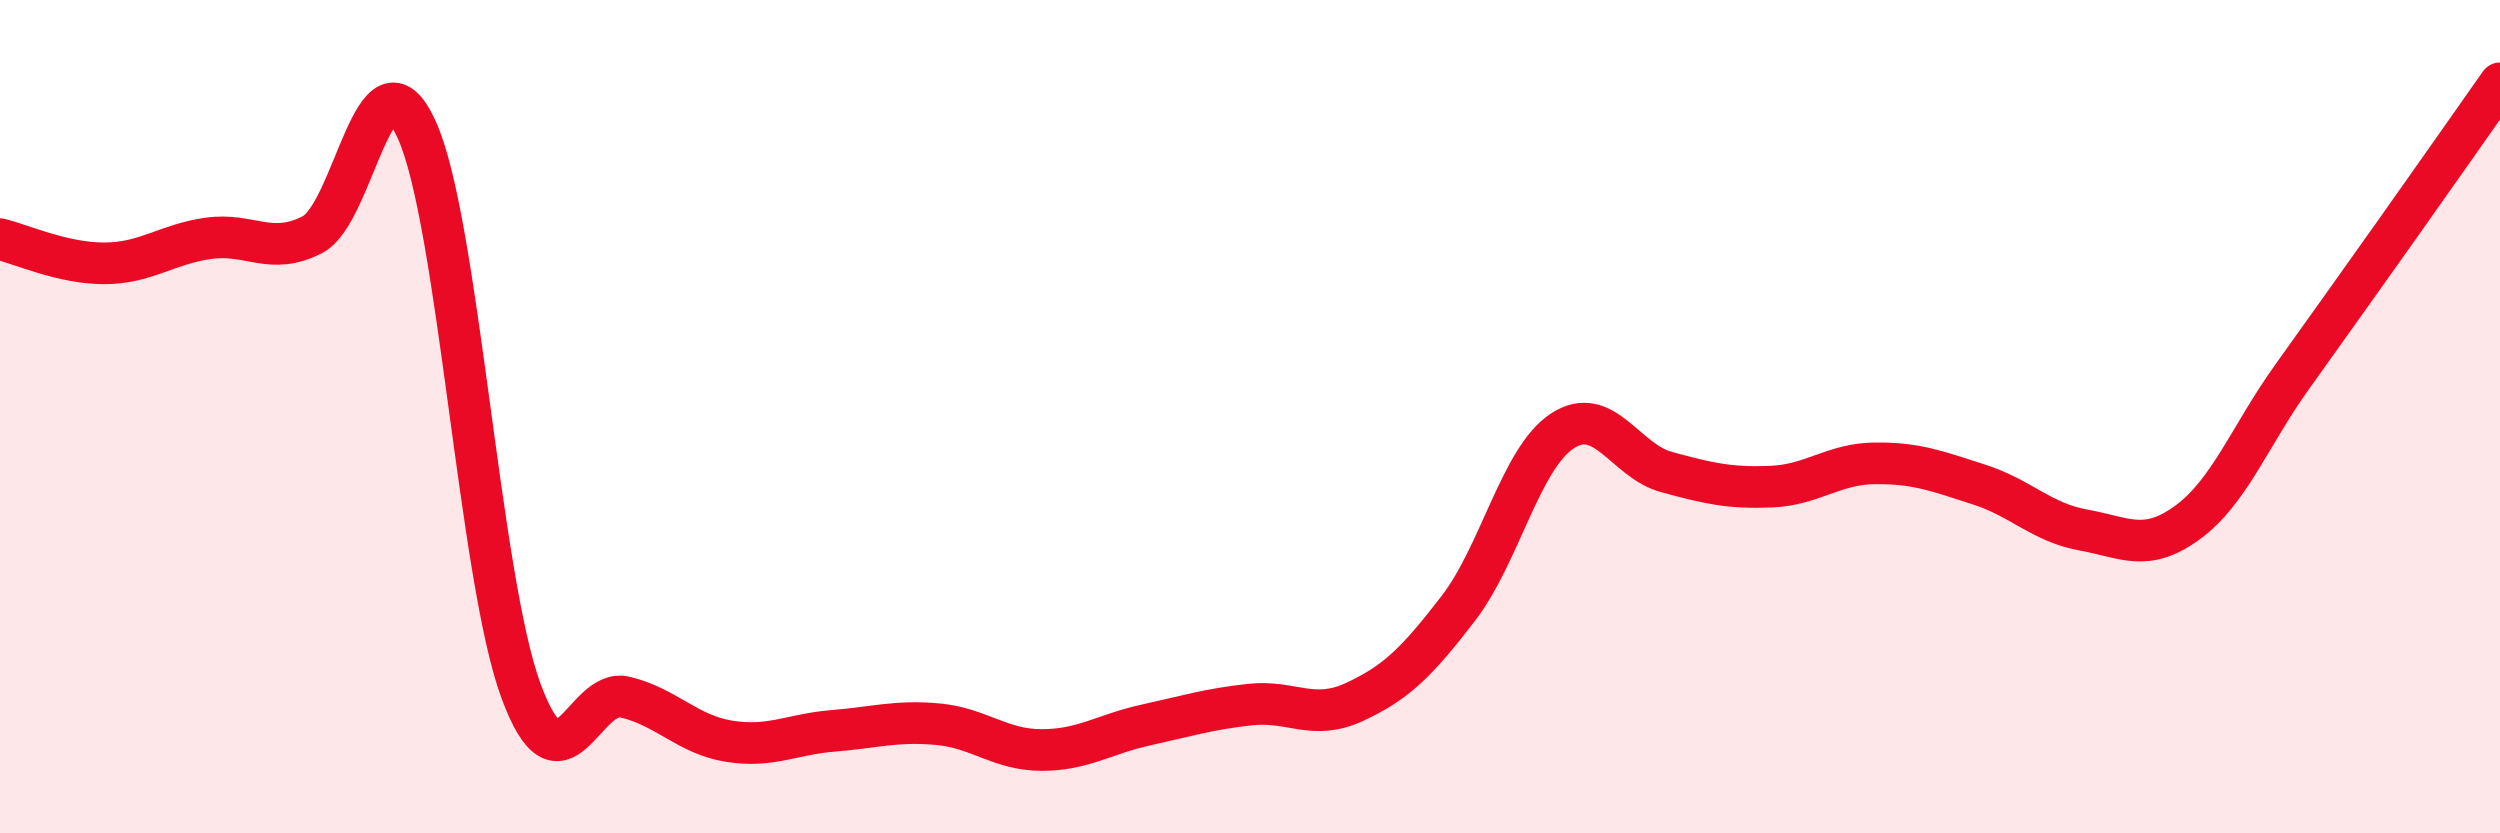
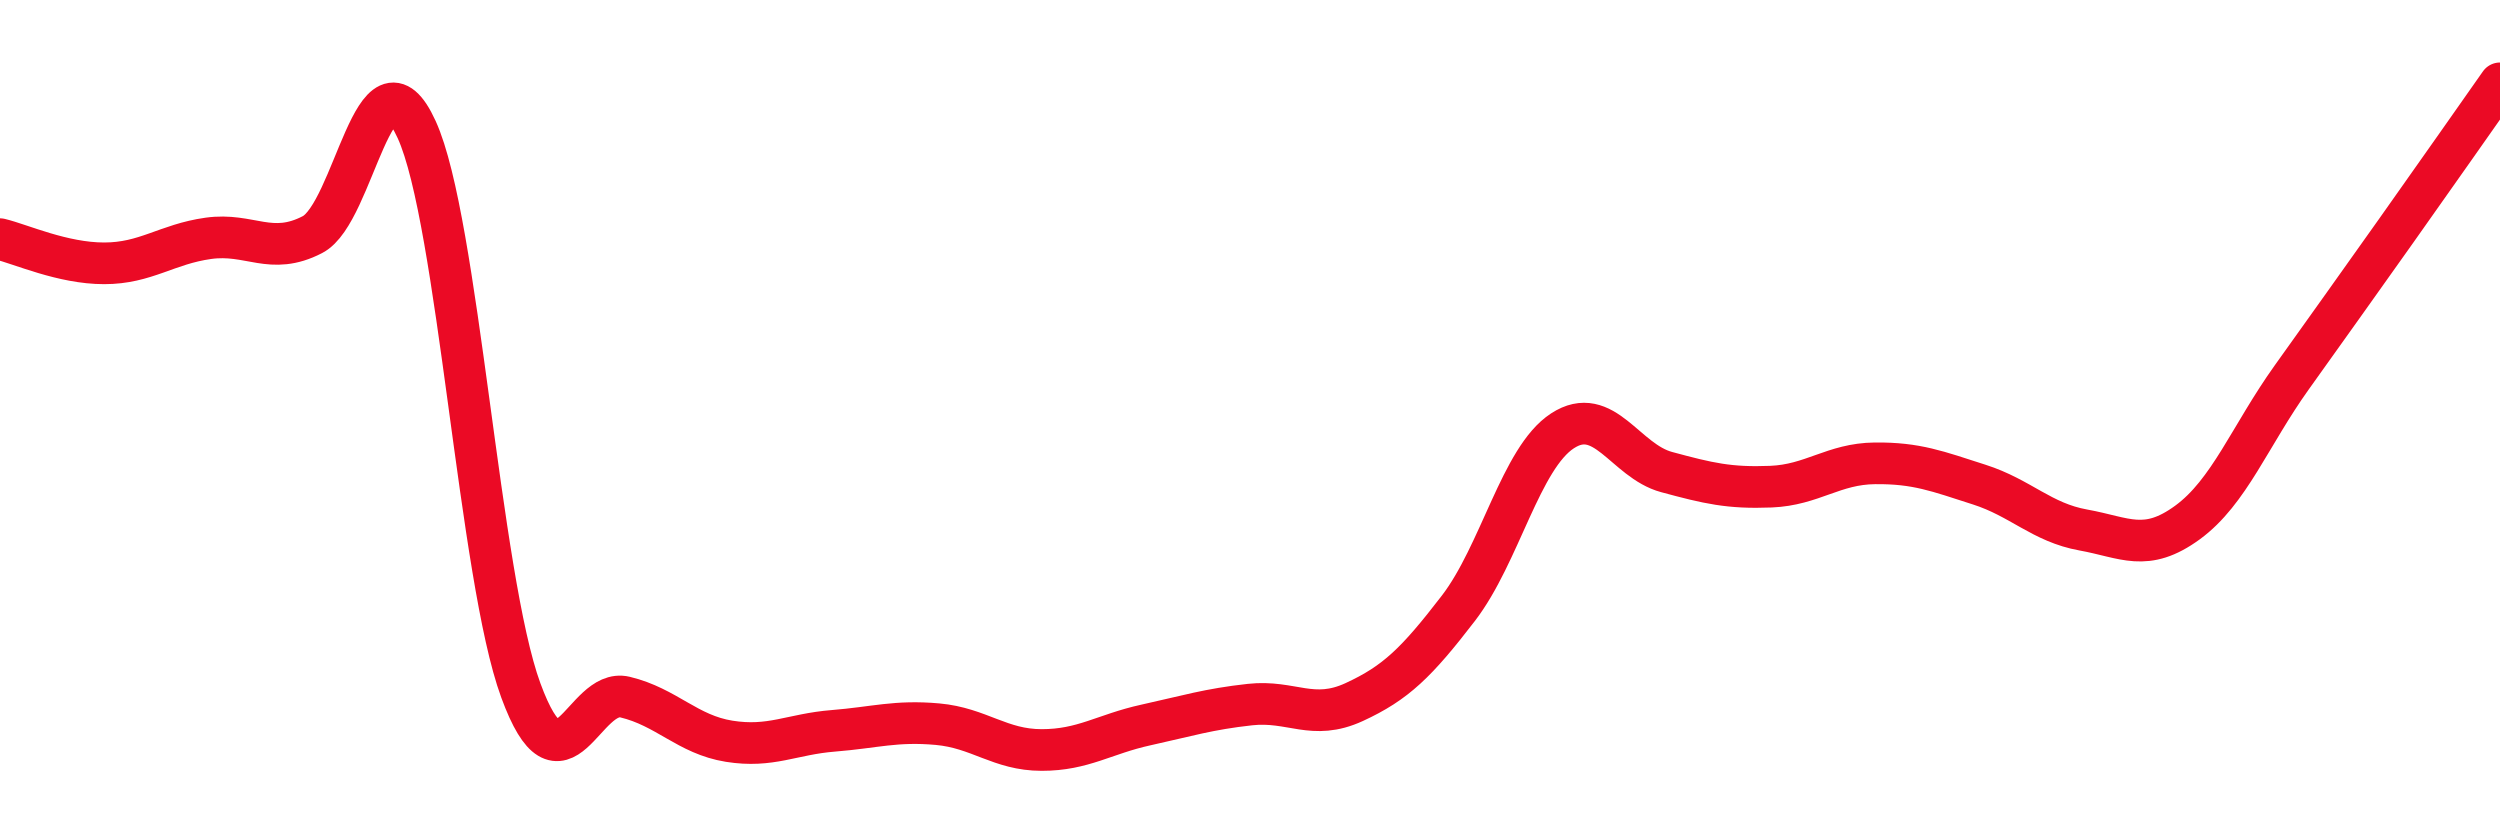
<svg xmlns="http://www.w3.org/2000/svg" width="60" height="20" viewBox="0 0 60 20">
-   <path d="M 0,5.74 C 0.5,5.86 1.5,6.32 2.5,6.32 C 3.5,6.32 4,5.86 5,5.72 C 6,5.58 6.5,6.15 7.5,5.63 C 8.5,5.11 9,0.92 10,3.11 C 11,5.3 11.5,13.85 12.5,16.57 C 13.5,19.29 14,16.49 15,16.73 C 16,16.97 16.5,17.63 17.5,17.79 C 18.5,17.95 19,17.62 20,17.54 C 21,17.46 21.5,17.29 22.5,17.38 C 23.5,17.47 24,18 25,18 C 26,18 26.5,17.62 27.5,17.4 C 28.5,17.18 29,17.02 30,16.91 C 31,16.8 31.5,17.31 32.5,16.85 C 33.5,16.39 34,15.9 35,14.6 C 36,13.3 36.5,10.99 37.5,10.34 C 38.5,9.69 39,11.06 40,11.33 C 41,11.6 41.5,11.72 42.5,11.68 C 43.5,11.64 44,11.13 45,11.12 C 46,11.11 46.5,11.31 47.5,11.63 C 48.5,11.95 49,12.54 50,12.72 C 51,12.9 51.5,13.27 52.5,12.54 C 53.5,11.81 54,10.46 55,9.06 C 56,7.66 56.5,6.96 57.5,5.55 C 58.5,4.14 59.5,2.71 60,2L60 20L0 20Z" fill="#EB0A25" opacity="0.1" stroke-linecap="round" stroke-linejoin="round" />
  <path d="M 0,5.74 C 0.5,5.86 1.5,6.32 2.5,6.32 C 3.5,6.32 4,5.86 5,5.72 C 6,5.58 6.5,6.15 7.5,5.63 C 8.5,5.11 9,0.92 10,3.11 C 11,5.3 11.5,13.85 12.5,16.57 C 13.5,19.29 14,16.49 15,16.73 C 16,16.97 16.5,17.63 17.5,17.79 C 18.5,17.95 19,17.62 20,17.54 C 21,17.46 21.5,17.29 22.5,17.38 C 23.5,17.47 24,18 25,18 C 26,18 26.5,17.62 27.5,17.4 C 28.5,17.18 29,17.02 30,16.91 C 31,16.8 31.5,17.31 32.5,16.85 C 33.5,16.39 34,15.9 35,14.6 C 36,13.3 36.5,10.99 37.5,10.34 C 38.5,9.69 39,11.06 40,11.33 C 41,11.6 41.5,11.72 42.5,11.68 C 43.5,11.64 44,11.13 45,11.12 C 46,11.11 46.5,11.31 47.5,11.63 C 48.5,11.95 49,12.54 50,12.72 C 51,12.9 51.5,13.27 52.5,12.54 C 53.5,11.81 54,10.46 55,9.06 C 56,7.66 56.5,6.96 57.5,5.55 C 58.5,4.14 59.5,2.71 60,2" stroke="#EB0A25" stroke-width="1" fill="none" stroke-linecap="round" stroke-linejoin="round" />
</svg>